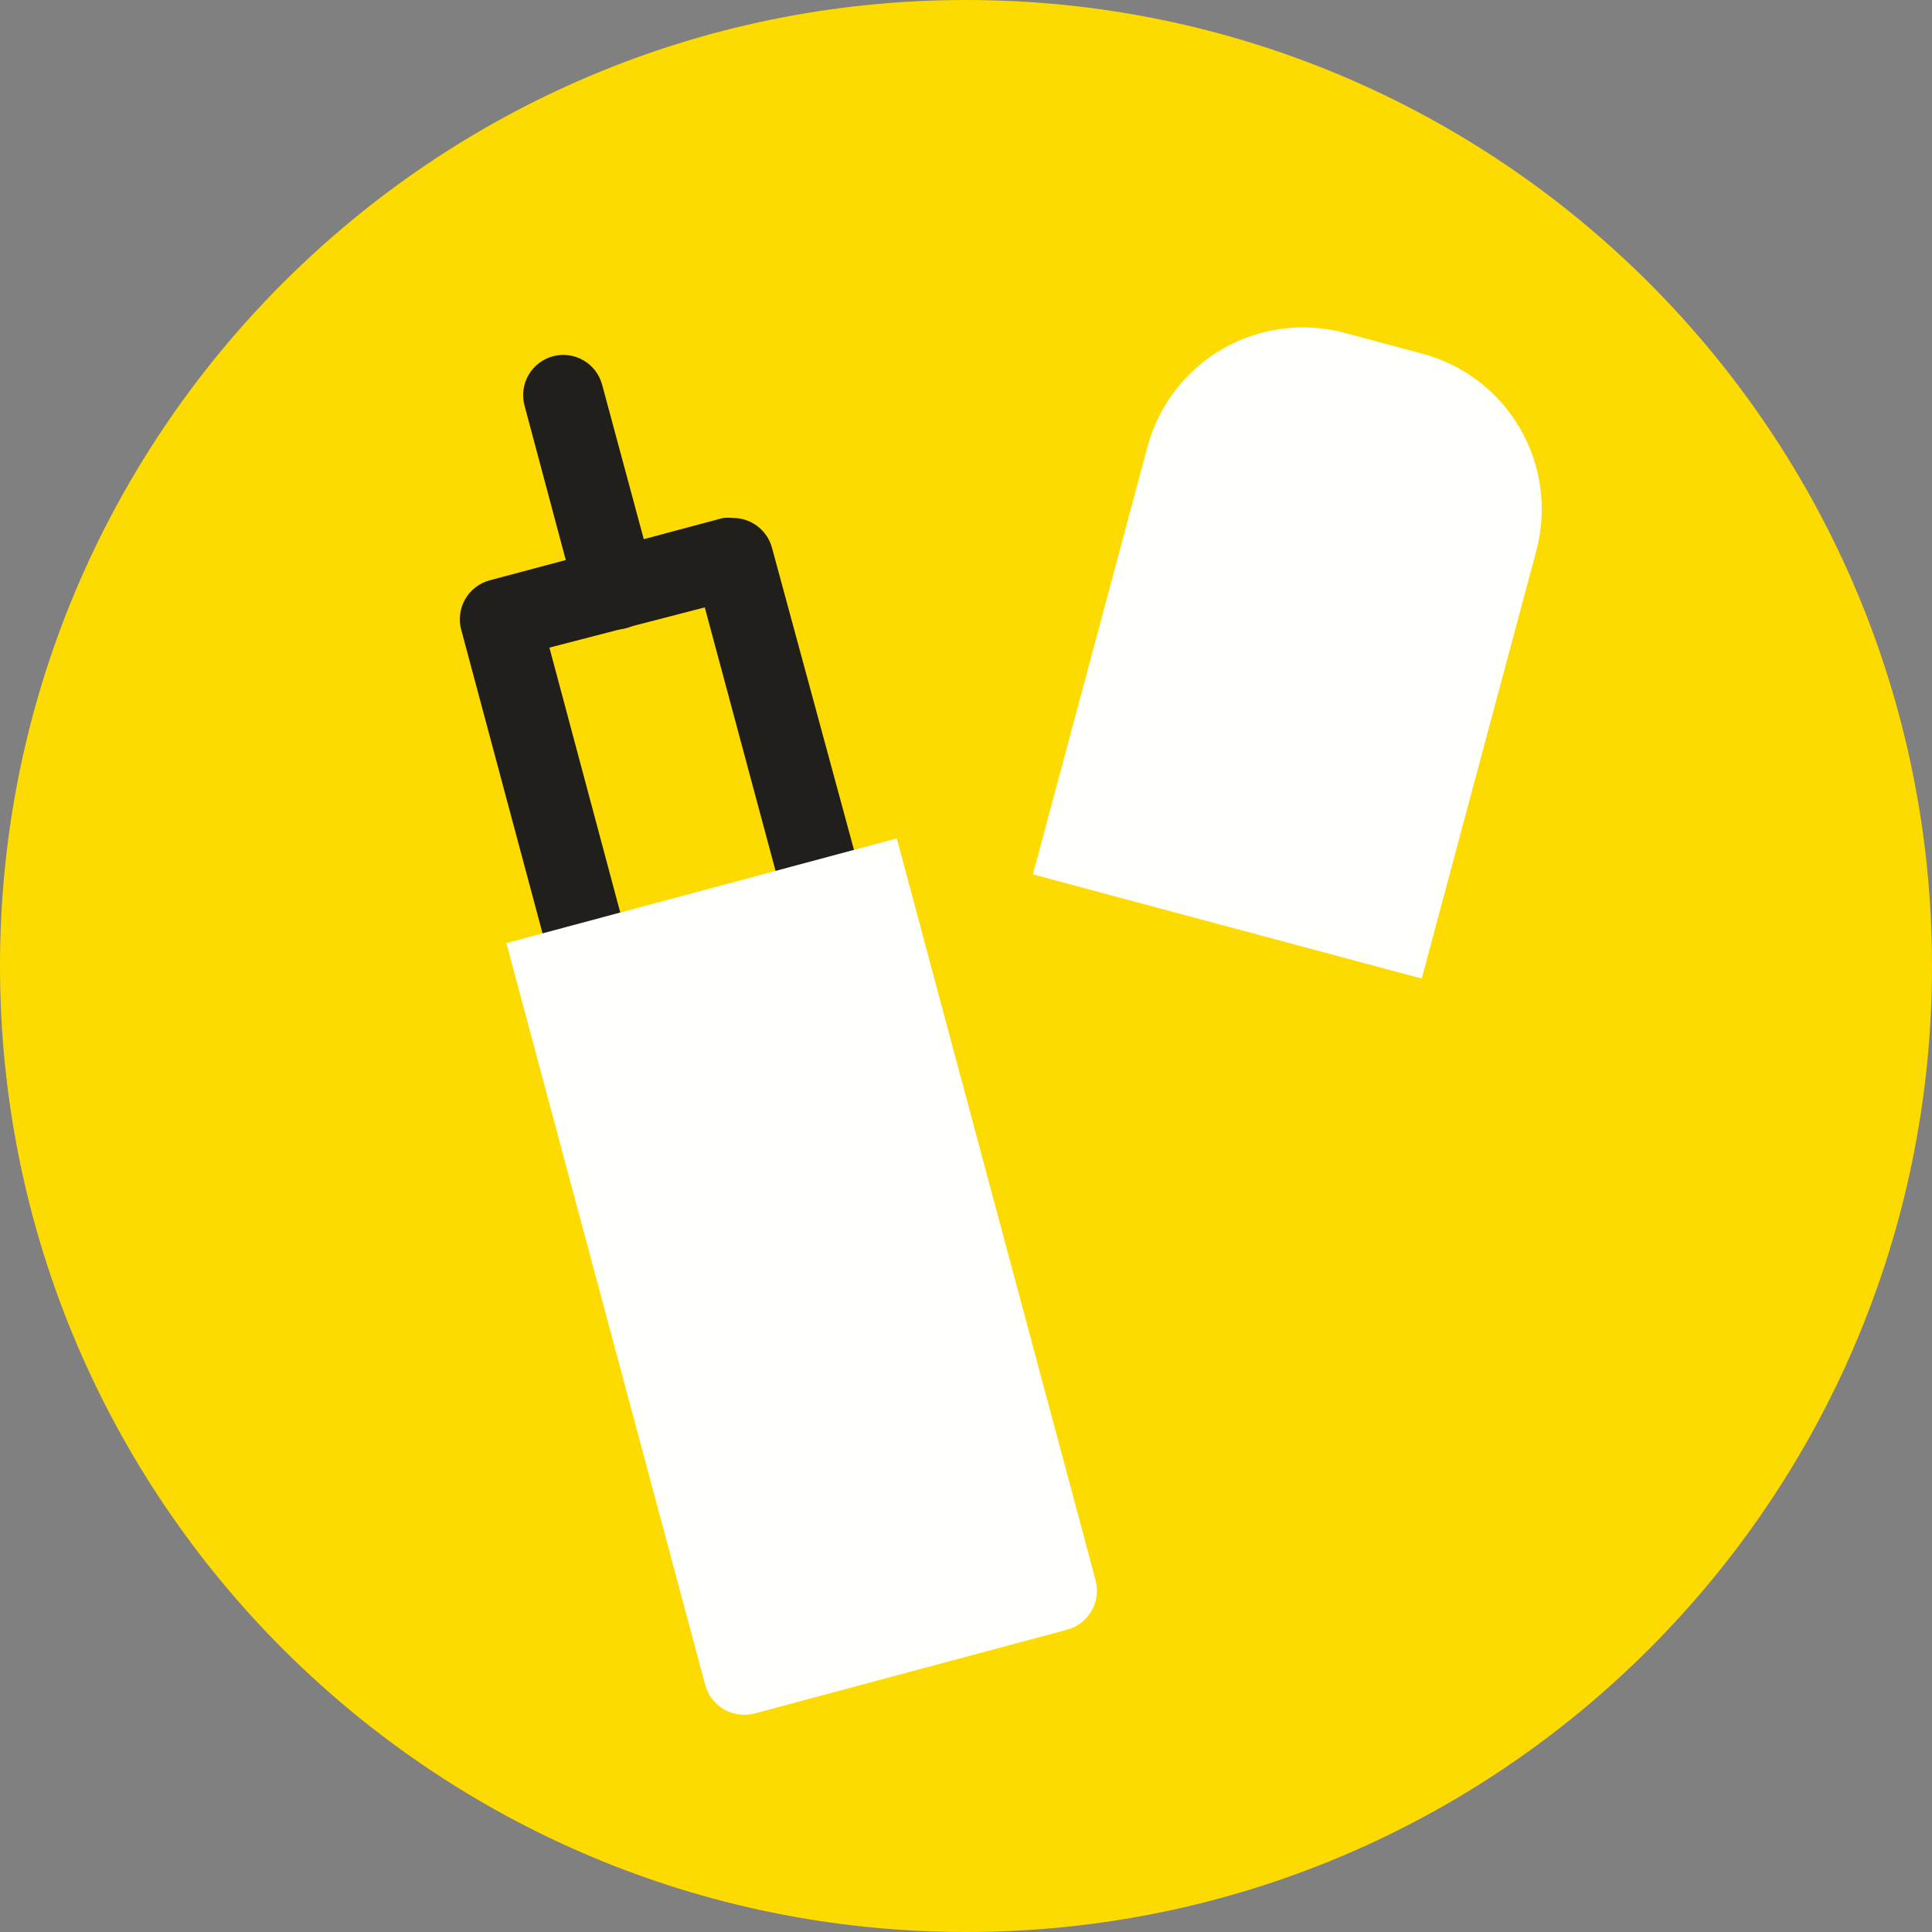
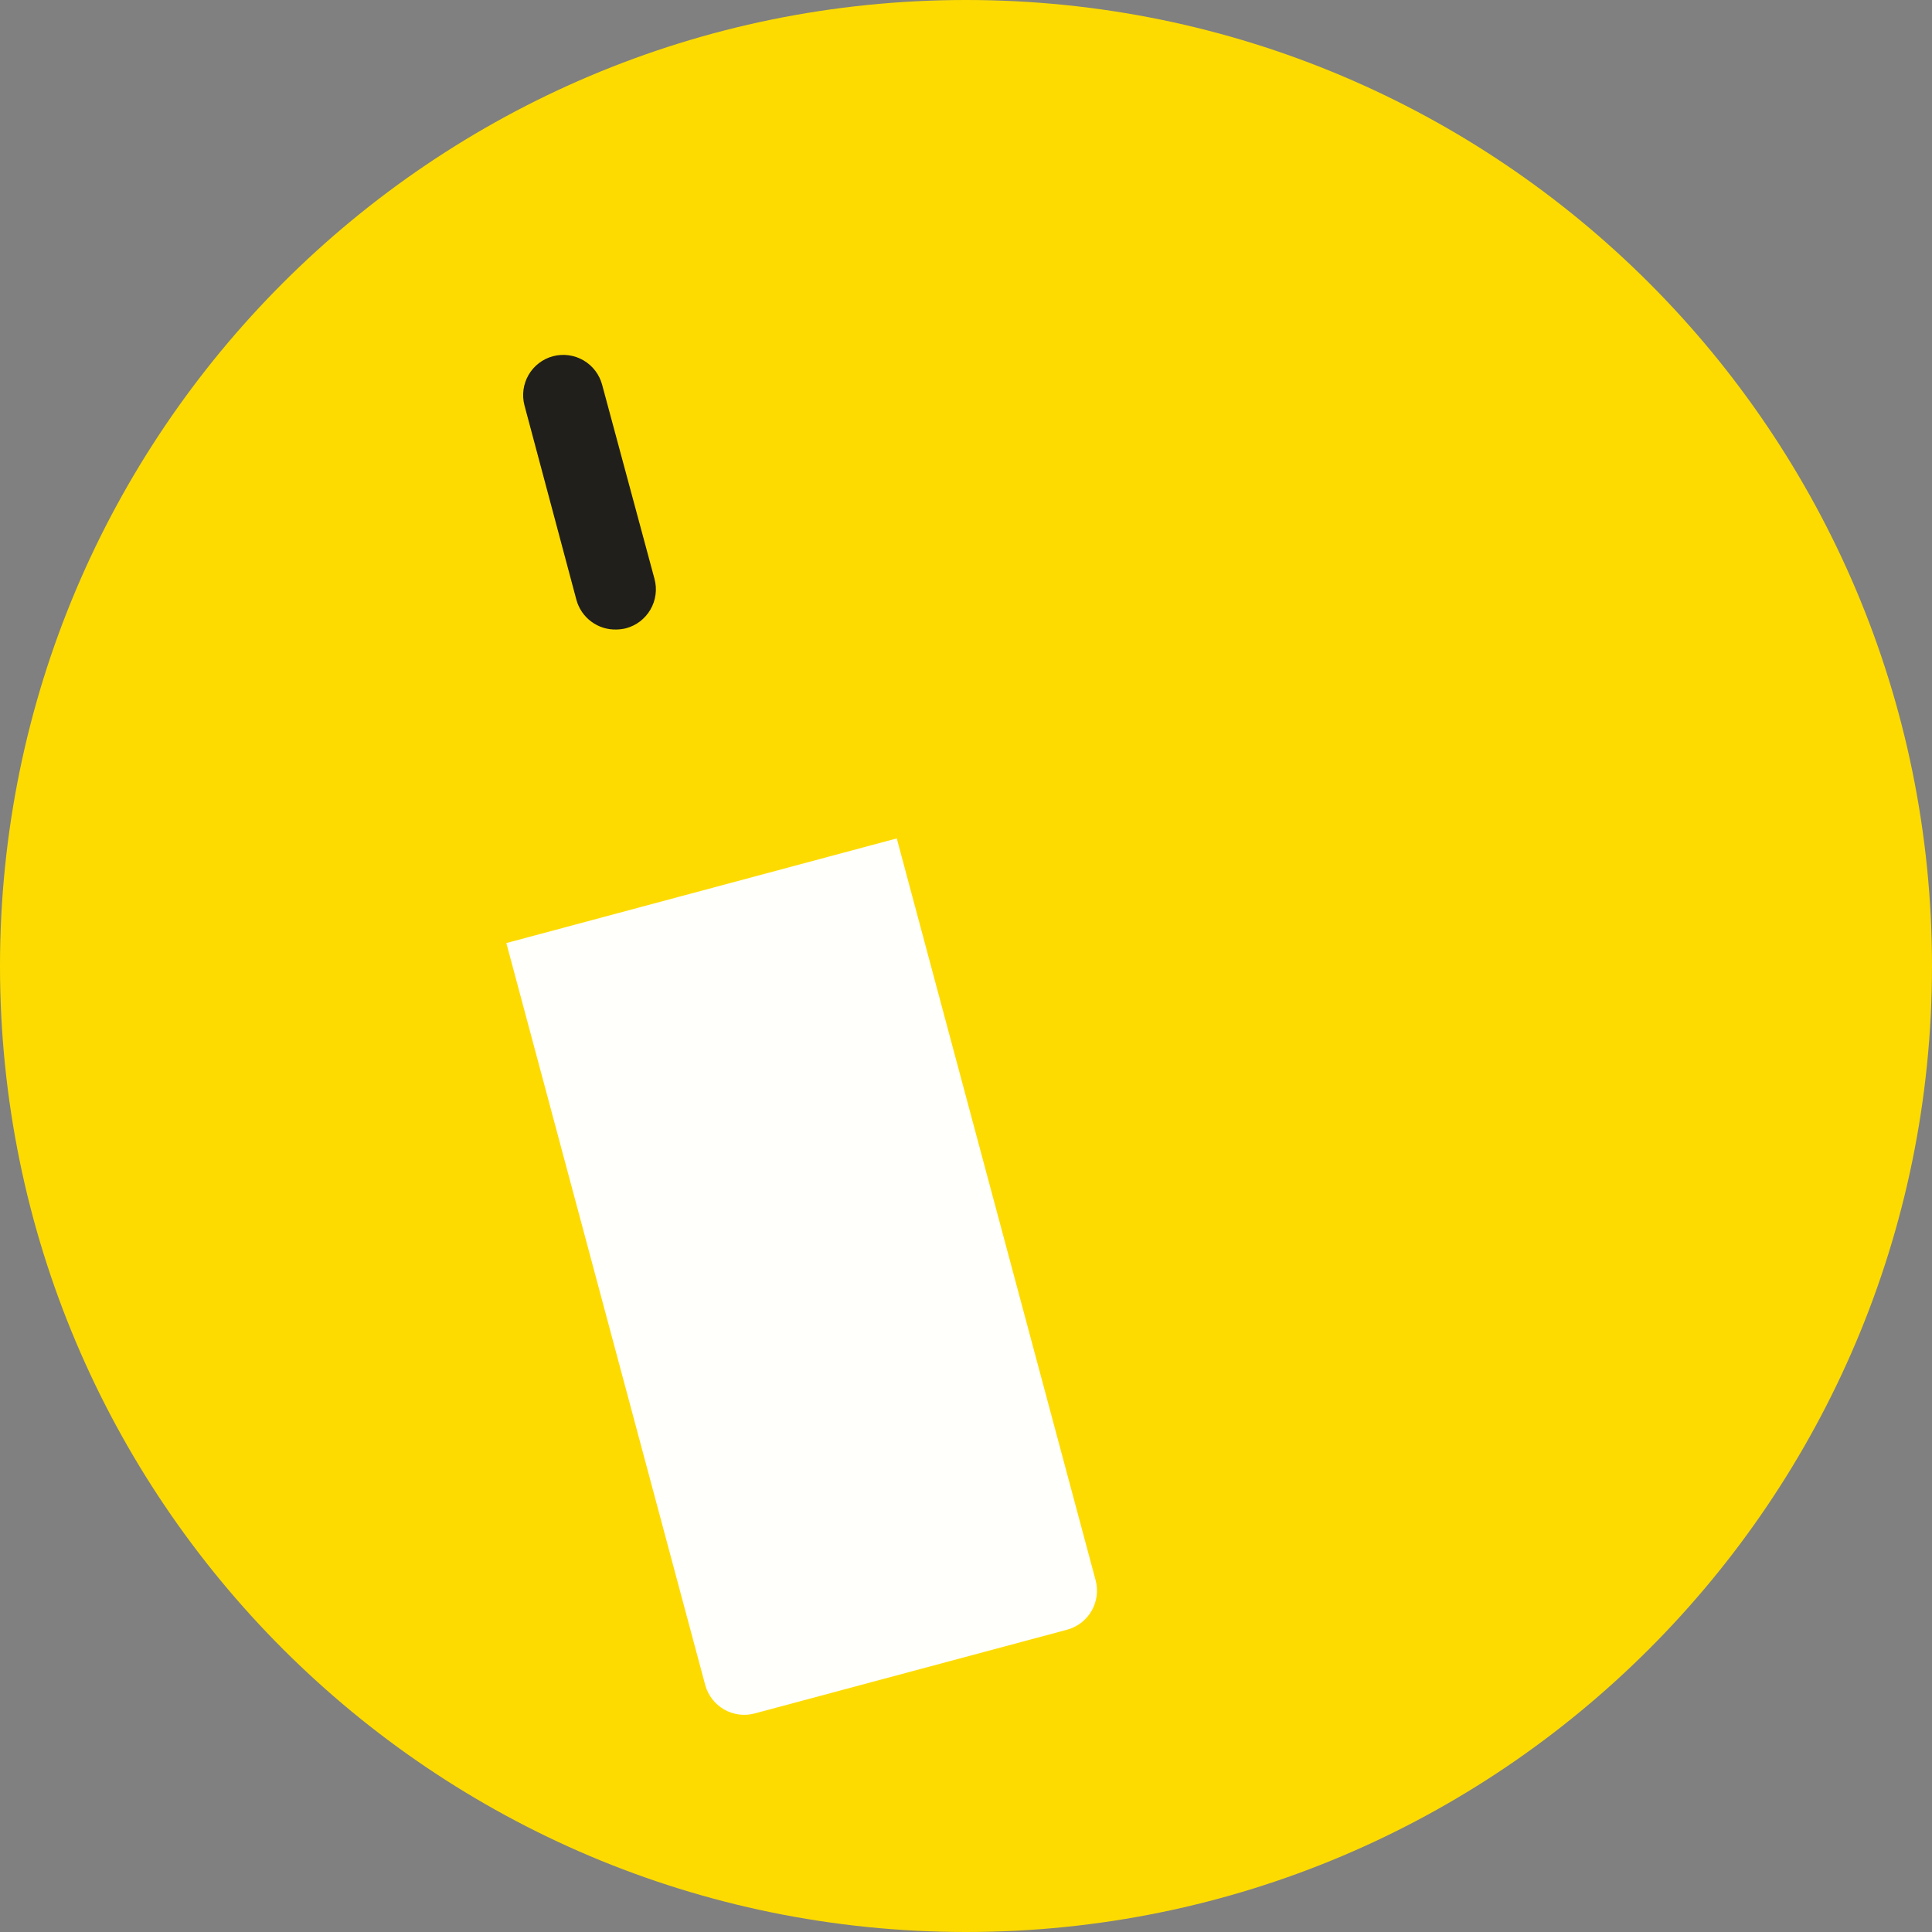
<svg xmlns="http://www.w3.org/2000/svg" width="48" height="48" viewBox="0 0 48 48" fill="none">
  <rect x="0" y="0" width="48" height="48" fill="#808080" stroke="none" />
  <path d="M24 48C37.255 48 48 37.255 48 24C48 10.745 37.255 0 24 0C10.745 0 0 10.745 0 24C0 37.255 10.745 48 24 48Z" fill="#FDDB00" />
-   <path d="M17.51 15.09L19.78 23.54L15.91 24.54L13.65 16.09L17.51 15.09ZM18.22 12.87C18.134 12.86 18.046 12.86 17.96 12.87L12.16 14.42C12.033 14.455 11.915 14.514 11.811 14.595C11.707 14.675 11.62 14.776 11.555 14.89C11.49 15.004 11.448 15.13 11.432 15.261C11.415 15.391 11.425 15.523 11.46 15.65L14.24 26.03C14.299 26.248 14.429 26.44 14.611 26.575C14.793 26.709 15.014 26.778 15.24 26.77C15.326 26.78 15.414 26.78 15.5 26.77L21.3 25.22C21.554 25.15 21.77 24.982 21.901 24.754C22.032 24.526 22.067 24.255 22 24L19.18 13.61C19.121 13.392 18.991 13.2 18.809 13.066C18.628 12.931 18.406 12.862 18.18 12.87H18.22Z" fill="#201F1B" />
  <path d="M15.32 15.64C15.094 15.648 14.873 15.579 14.691 15.444C14.509 15.31 14.379 15.118 14.32 14.9L13.03 10.07C12.963 9.814 13 9.542 13.133 9.313C13.266 9.085 13.484 8.918 13.74 8.85C13.996 8.783 14.268 8.82 14.497 8.953C14.725 9.086 14.892 9.304 14.96 9.56L16.26 14.38C16.295 14.507 16.304 14.64 16.287 14.771C16.27 14.902 16.227 15.028 16.161 15.143C16.095 15.257 16.007 15.357 15.902 15.438C15.797 15.518 15.678 15.576 15.55 15.61C15.475 15.628 15.398 15.638 15.32 15.64Z" fill="#201F1B" />
  <path d="M12.58 23.43L22.28 20.83L27.22 39.26C27.289 39.517 27.253 39.791 27.12 40.022C26.987 40.253 26.767 40.421 26.51 40.49L18.75 42.57C18.493 42.639 18.219 42.603 17.988 42.47C17.757 42.337 17.589 42.117 17.52 41.86L12.58 23.43Z" fill="#FFFFFB" />
-   <path d="M33.408 8.27L35.34 8.788C36.365 9.062 37.239 9.732 37.769 10.651C38.3 11.57 38.443 12.662 38.169 13.687L35.322 24.312L25.662 21.724L28.509 11.098C28.784 10.074 29.454 9.2 30.373 8.669C31.292 8.139 32.384 7.995 33.408 8.27Z" fill="#FFFFFB" />
</svg>